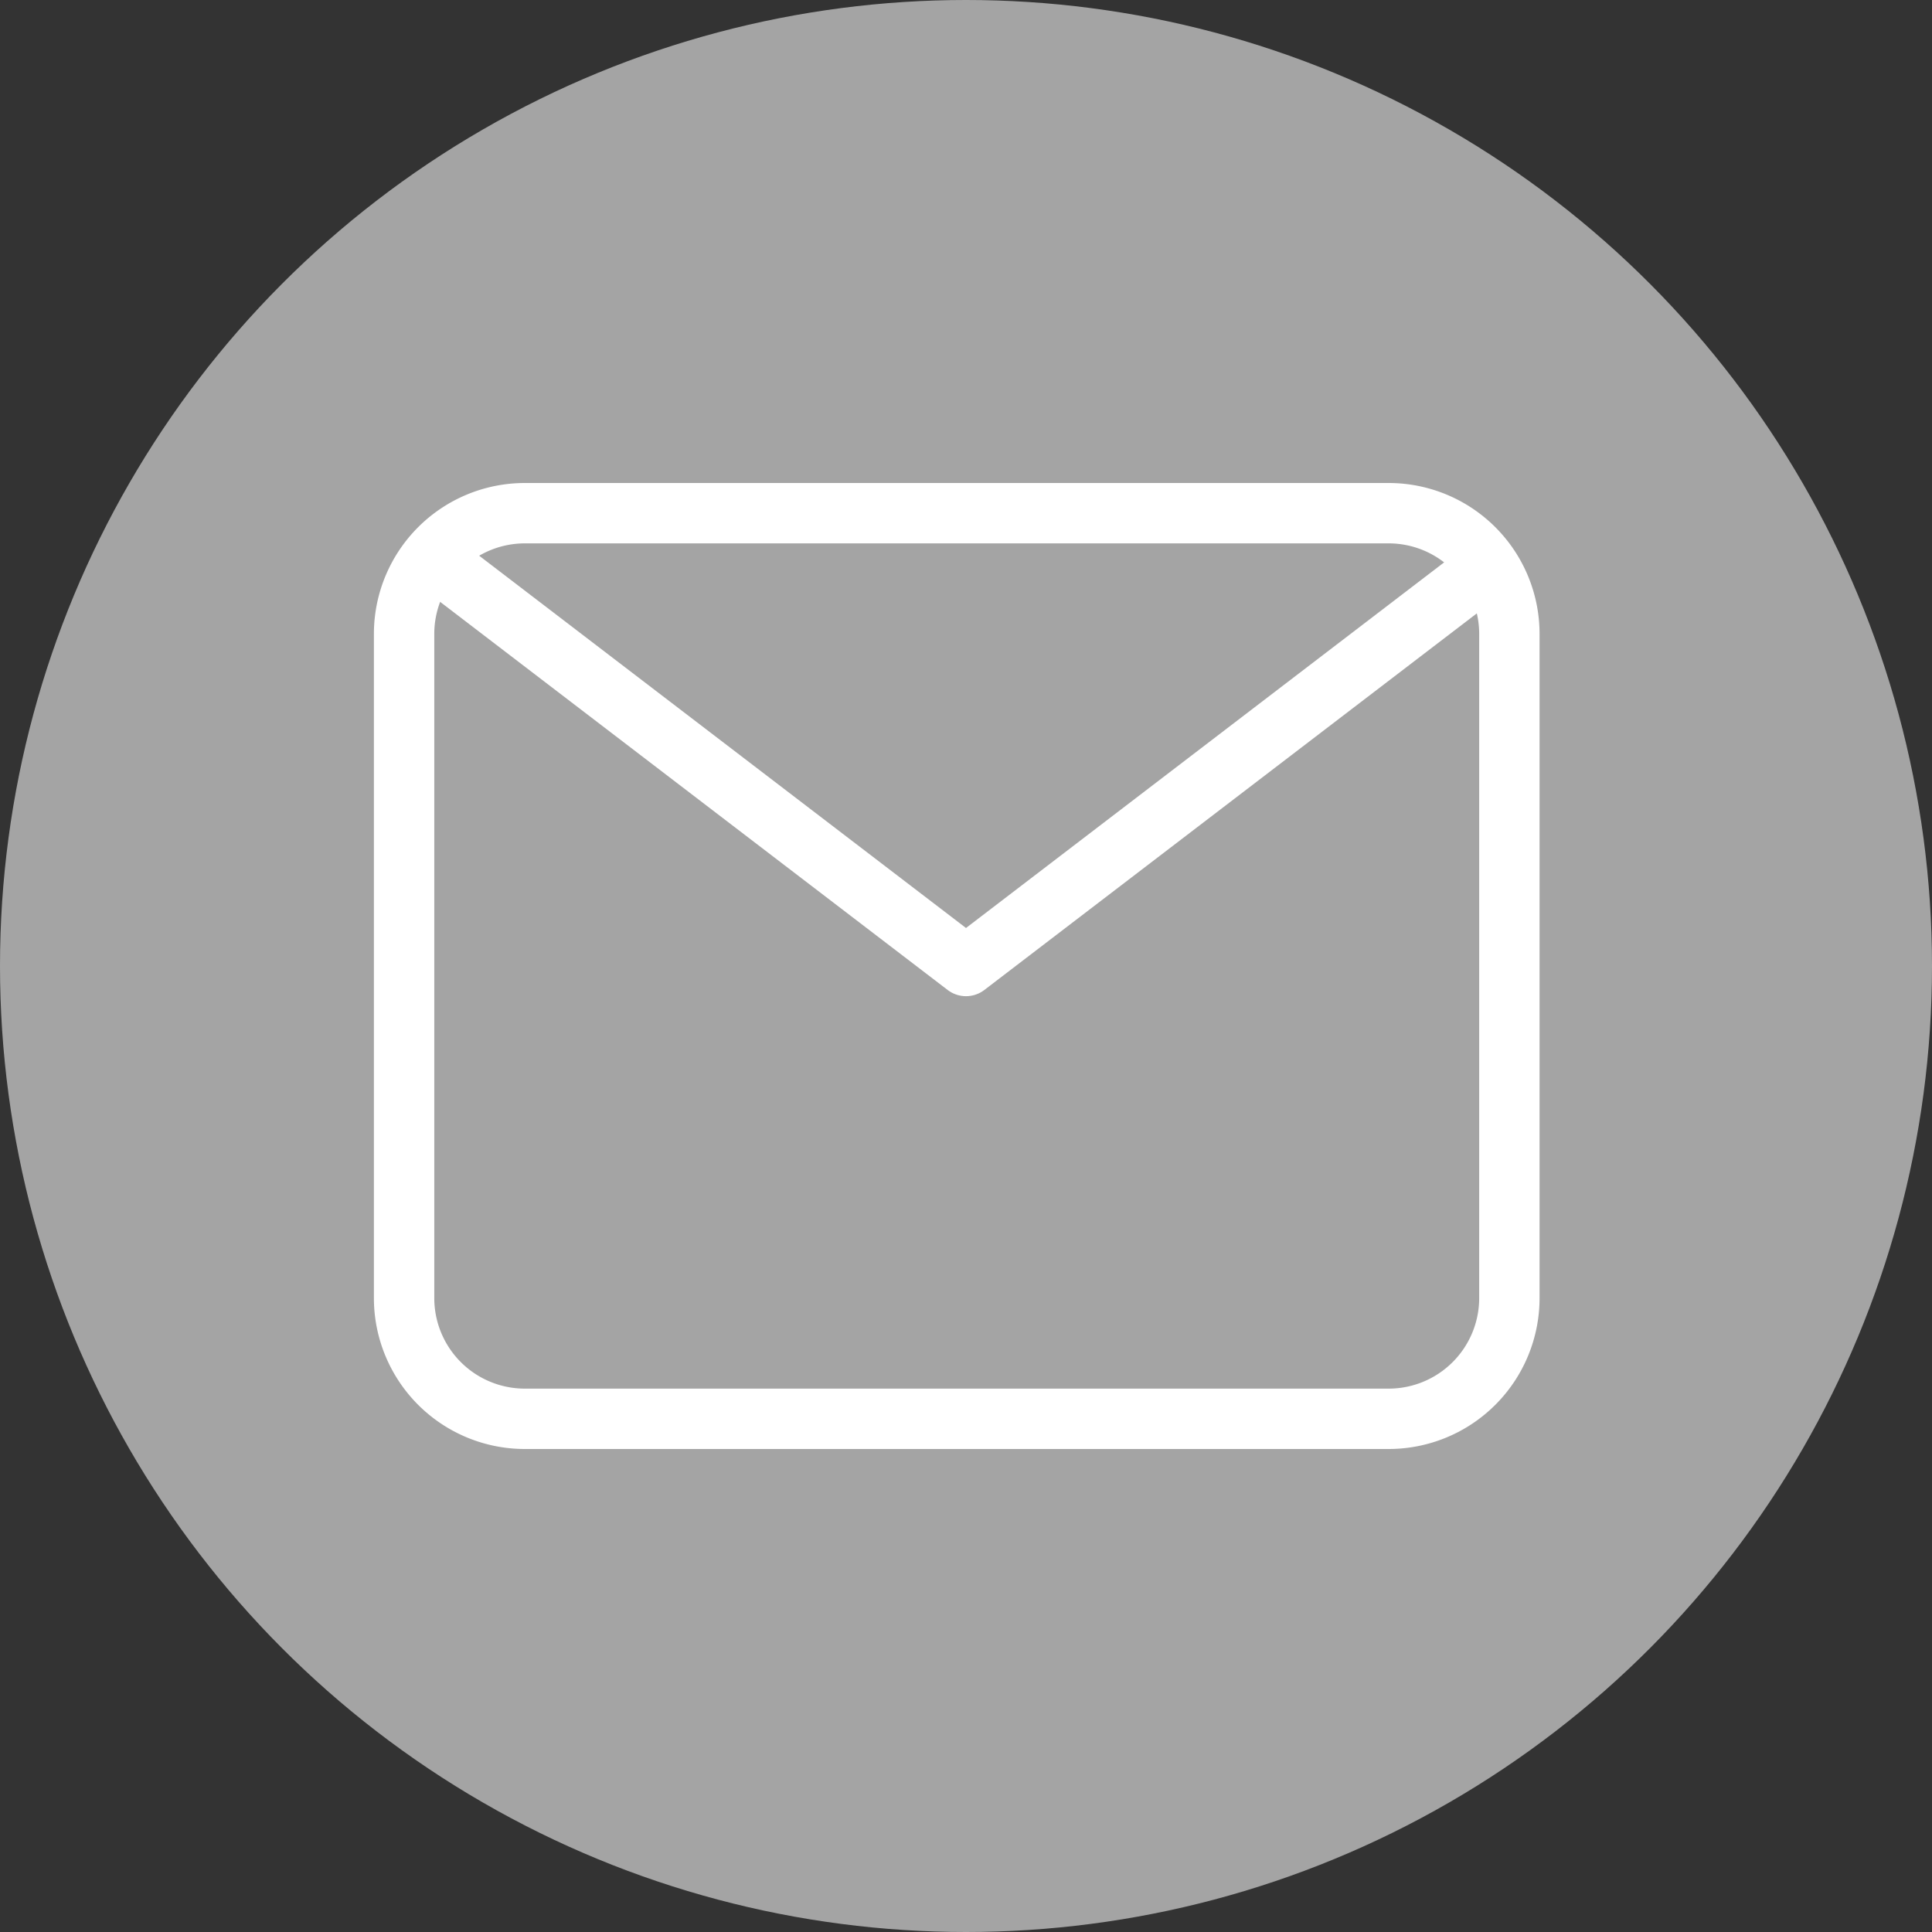
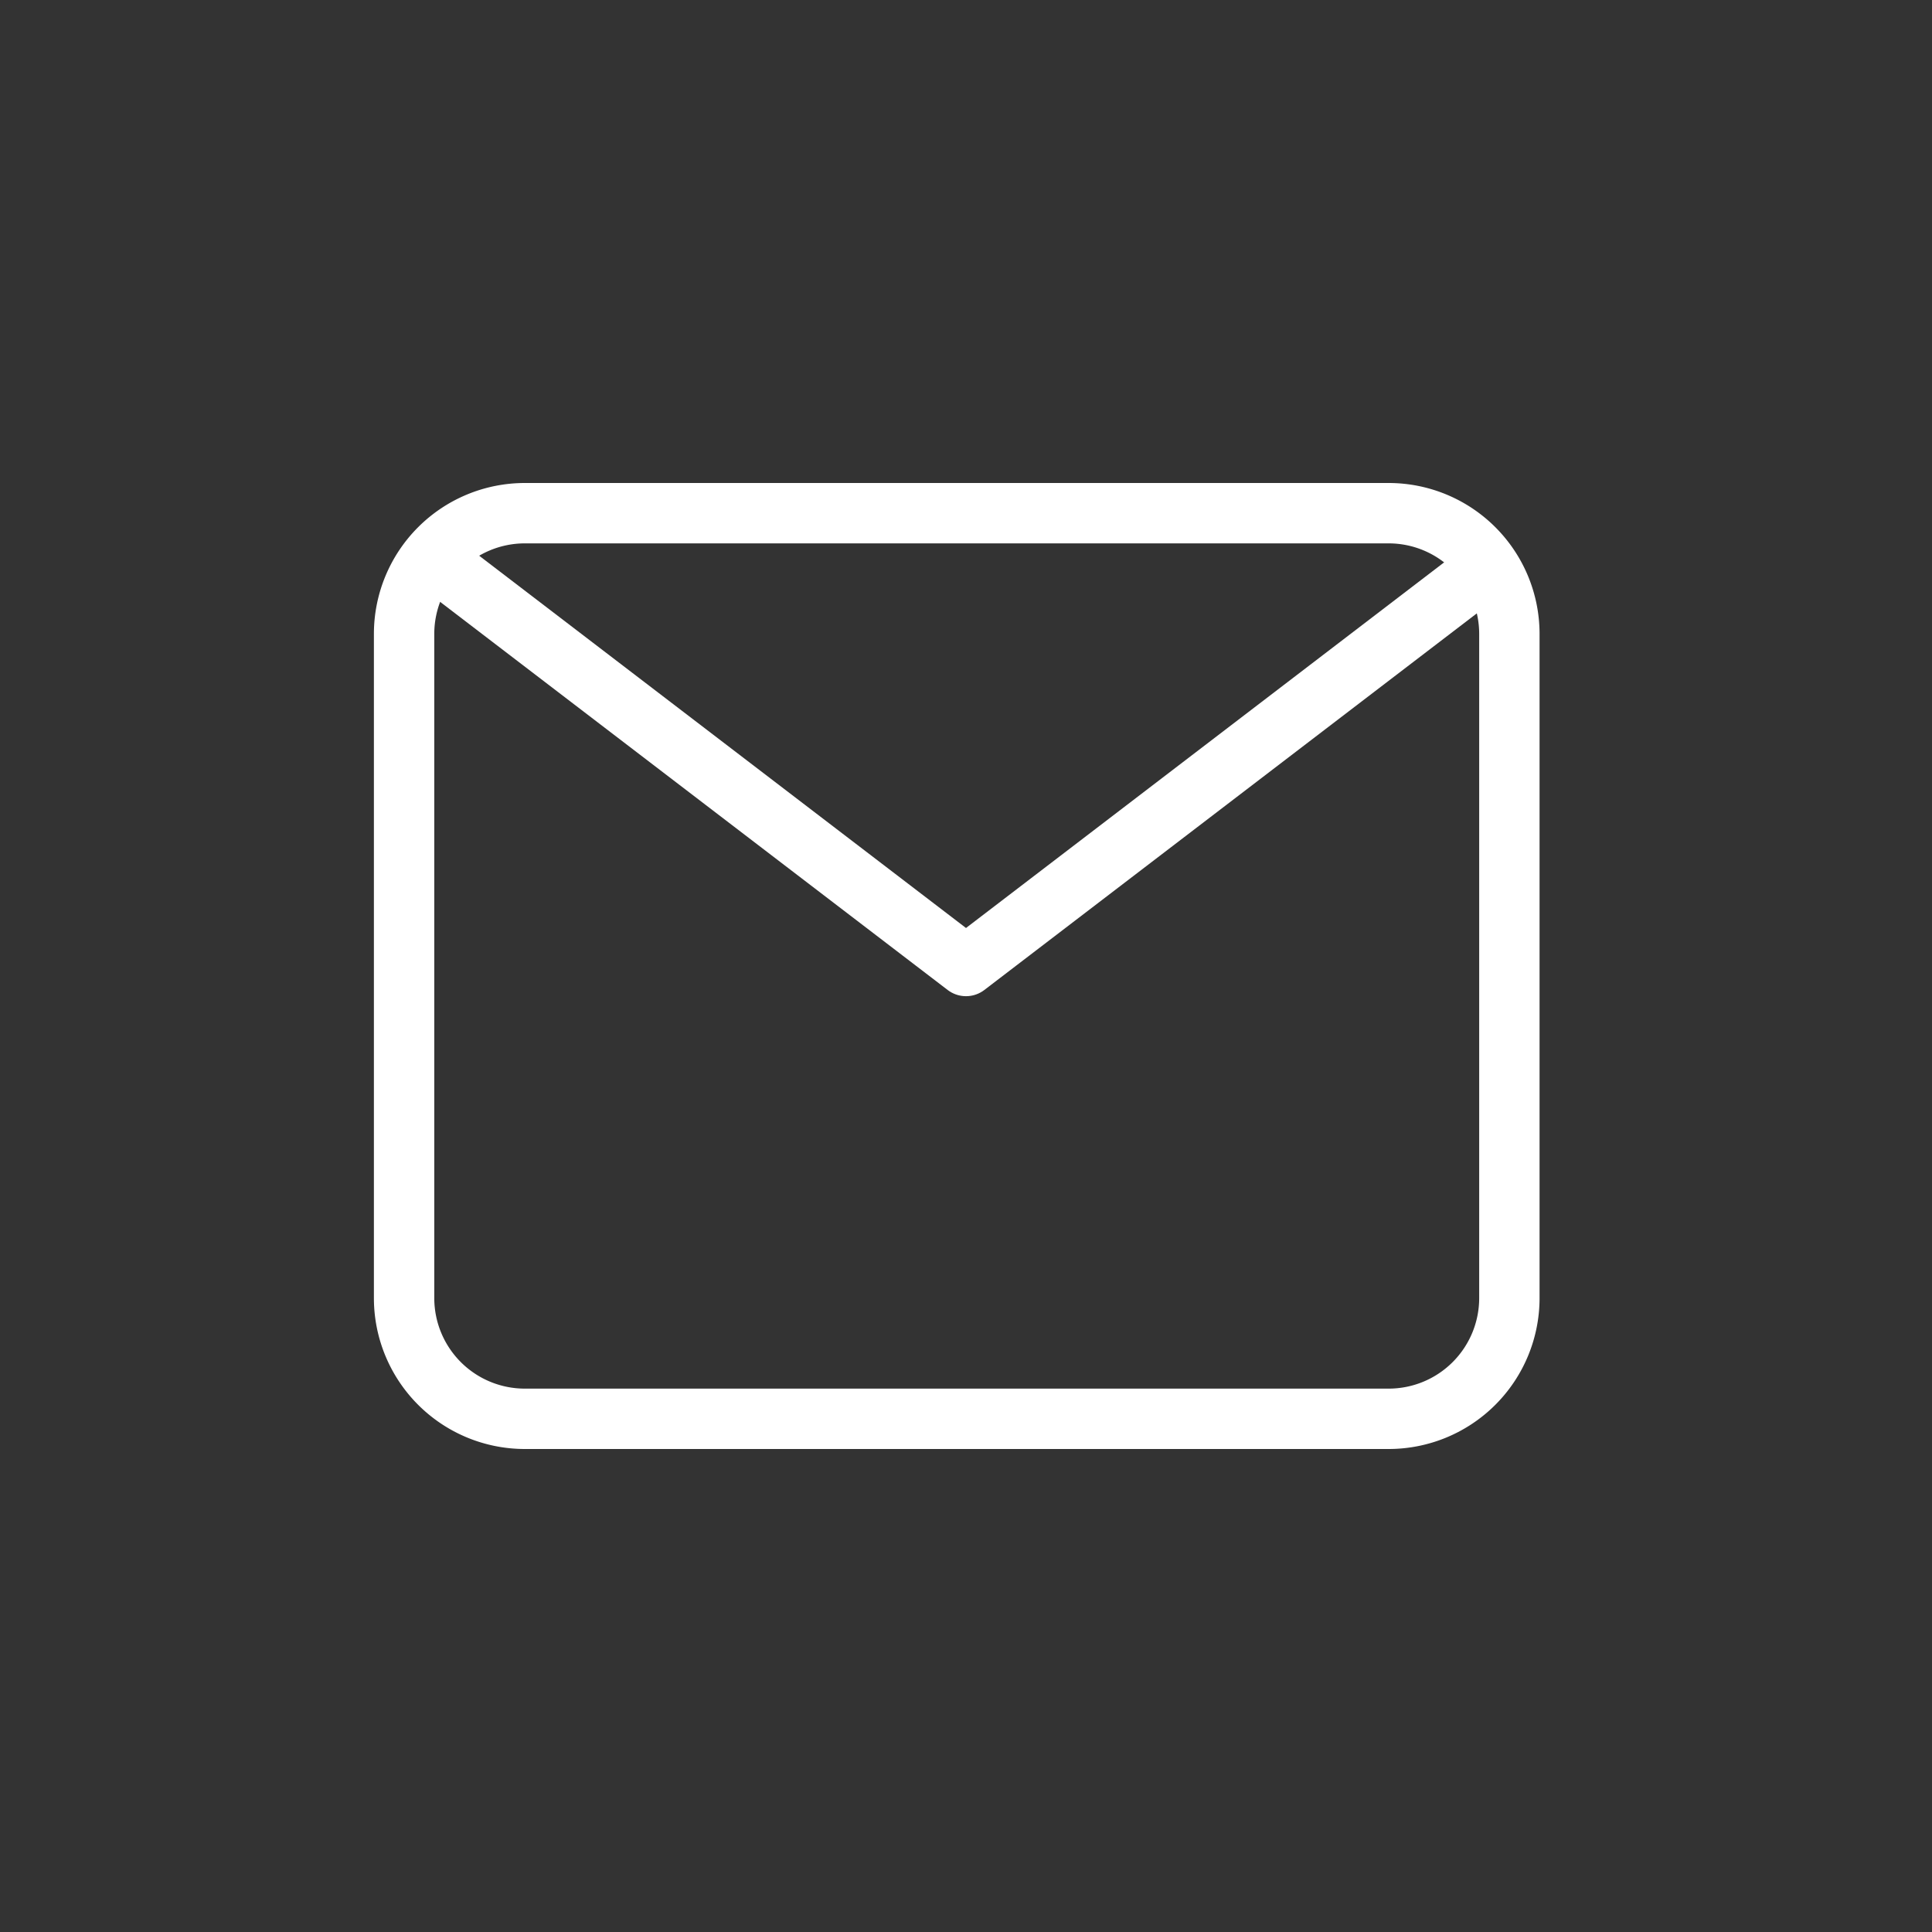
<svg xmlns="http://www.w3.org/2000/svg" width="32" height="32" fill="none">
  <rect width="100%" height="100%" fill="#333333" stroke="none" />
-   <circle cx="16" cy="16" r="16" fill="#C4C4C4" fill-opacity=".78" />
-   <path d="M23 8.5H8.693a2 2 0 00-2 2v11a2 2 0 002 2H23a2 2 0 002-2v-11a2 2 0 00-2-2z" stroke="#fff" stroke-linecap="round" stroke-linejoin="round" />
+   <path d="M23 8.5H8.693a2 2 0 00-2 2v11a2 2 0 002 2H23a2 2 0 002-2v-11a2 2 0 00-2-2" stroke="#fff" stroke-linecap="round" stroke-linejoin="round" />
  <path d="M7.5 9.5L16 16l8.5-6.5" stroke="#fff" stroke-linecap="round" stroke-linejoin="round" />
</svg>